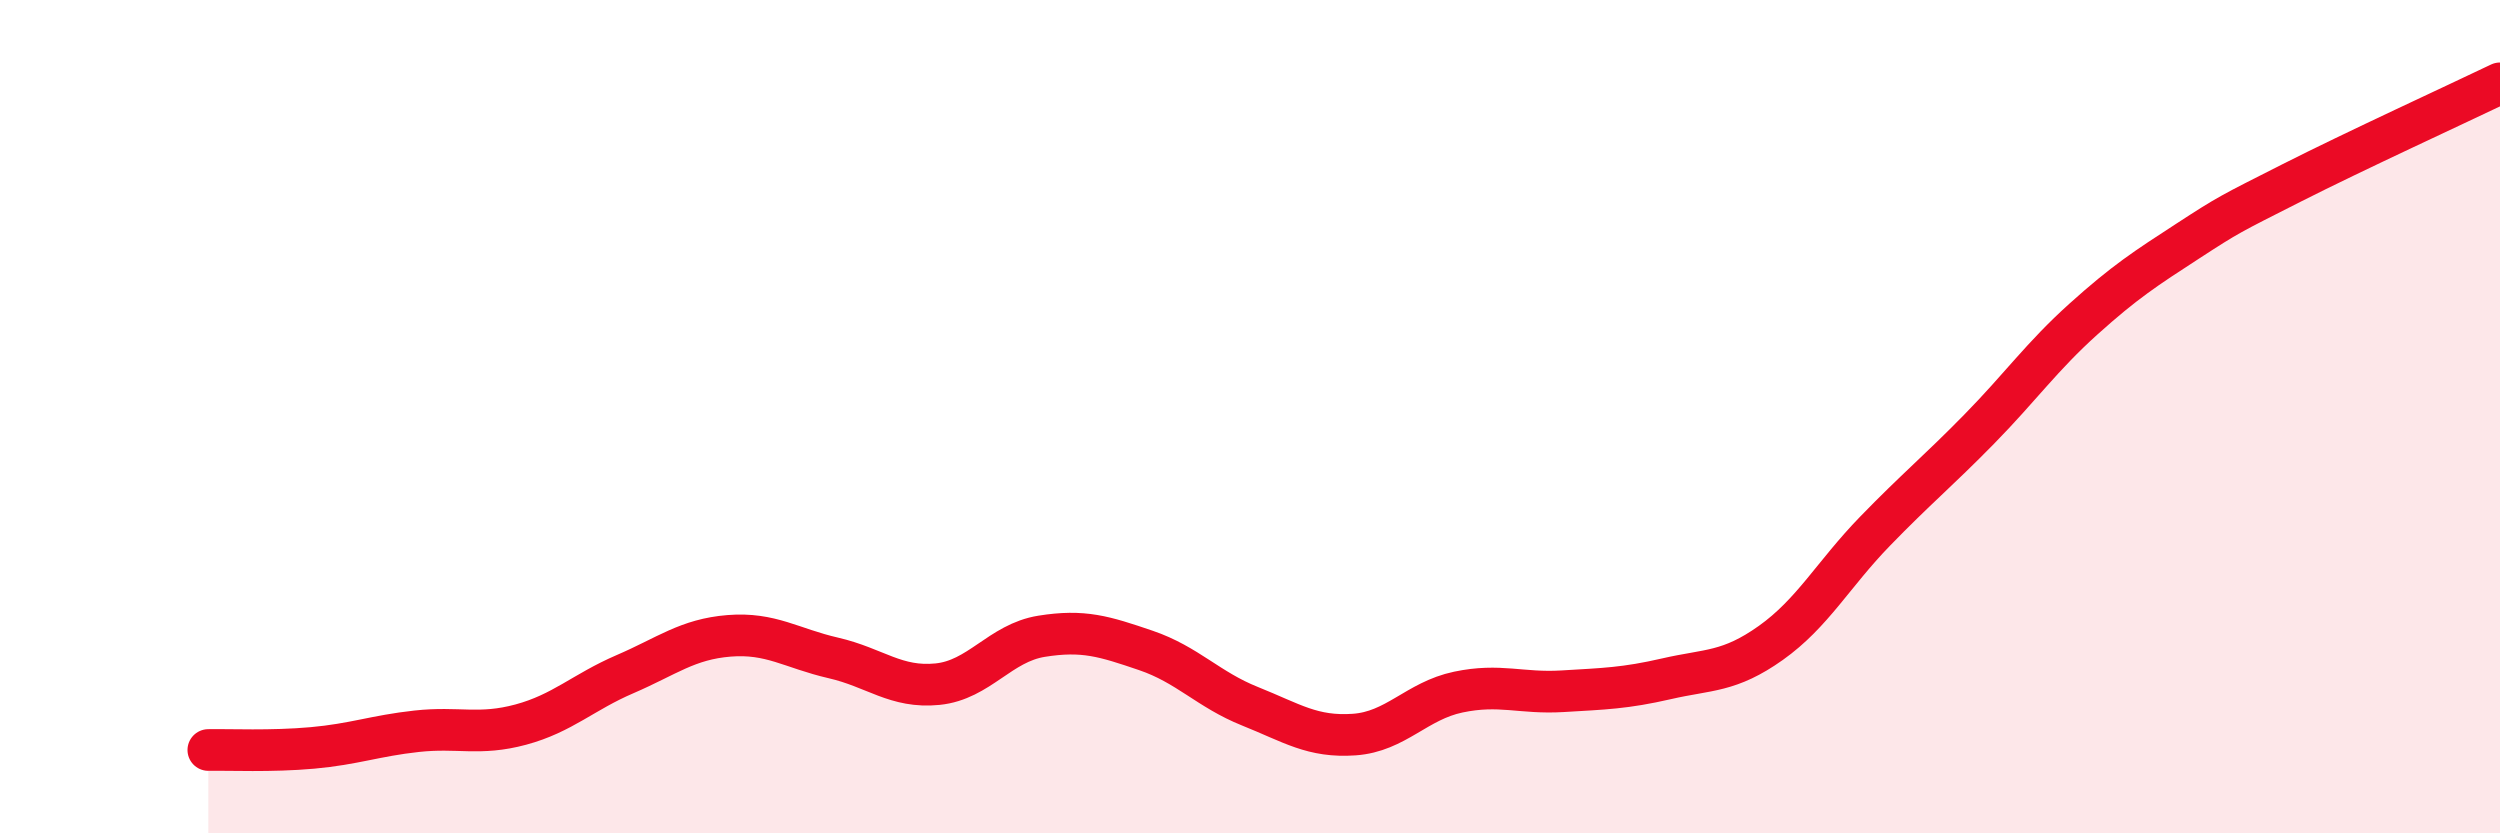
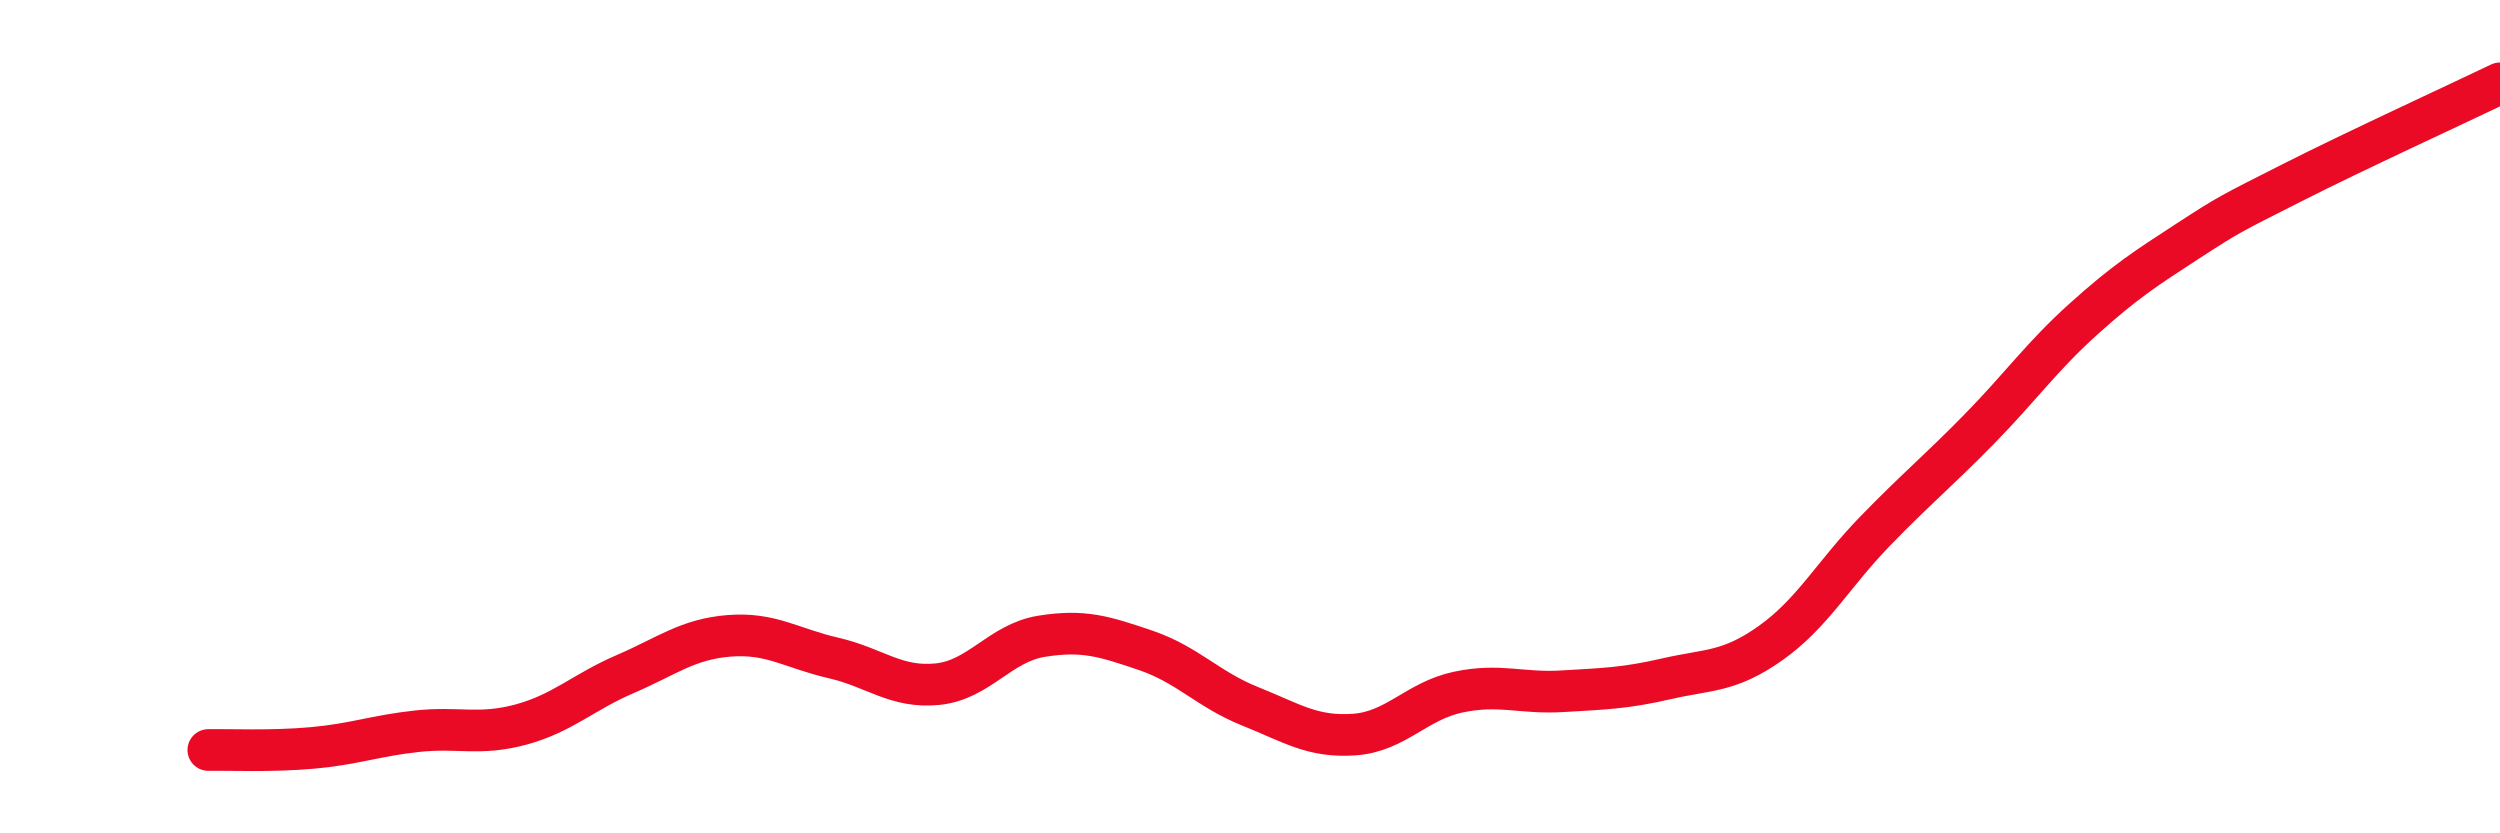
<svg xmlns="http://www.w3.org/2000/svg" width="60" height="20" viewBox="0 0 60 20">
-   <path d="M 5,18 C 5.5,17.99 6.5,18.04 7.5,17.95 C 8.5,17.86 9,17.66 10,17.55 C 11,17.44 11.5,17.66 12.5,17.39 C 13.5,17.12 14,16.61 15,16.18 C 16,15.75 16.5,15.34 17.5,15.26 C 18.5,15.18 19,15.56 20,15.79 C 21,16.02 21.5,16.52 22.5,16.42 C 23.5,16.32 24,15.43 25,15.27 C 26,15.11 26.5,15.27 27.5,15.61 C 28.5,15.95 29,16.55 30,16.95 C 31,17.35 31.5,17.7 32.5,17.63 C 33.5,17.56 34,16.82 35,16.61 C 36,16.4 36.5,16.65 37.5,16.59 C 38.5,16.53 39,16.52 40,16.29 C 41,16.06 41.5,16.14 42.5,15.43 C 43.5,14.72 44,13.78 45,12.75 C 46,11.72 46.5,11.32 47.5,10.3 C 48.5,9.28 49,8.56 50,7.66 C 51,6.76 51.5,6.44 52.5,5.79 C 53.5,5.14 53.5,5.15 55,4.39 C 56.5,3.63 59,2.48 60,2L60 20L5 20Z" fill="#EB0A25" opacity="0.1" stroke-linecap="round" stroke-linejoin="round" />
  <path d="M 5,18 C 5.5,17.99 6.5,18.04 7.5,17.95 C 8.5,17.86 9,17.66 10,17.55 C 11,17.44 11.5,17.66 12.5,17.39 C 13.5,17.12 14,16.61 15,16.18 C 16,15.75 16.5,15.34 17.5,15.26 C 18.5,15.18 19,15.56 20,15.79 C 21,16.02 21.5,16.52 22.5,16.42 C 23.5,16.32 24,15.43 25,15.27 C 26,15.11 26.5,15.27 27.5,15.61 C 28.5,15.95 29,16.55 30,16.95 C 31,17.35 31.5,17.7 32.5,17.63 C 33.5,17.56 34,16.82 35,16.61 C 36,16.4 36.5,16.65 37.5,16.59 C 38.5,16.53 39,16.52 40,16.29 C 41,16.06 41.5,16.14 42.5,15.43 C 43.5,14.72 44,13.78 45,12.75 C 46,11.72 46.5,11.32 47.5,10.3 C 48.5,9.28 49,8.56 50,7.66 C 51,6.76 51.5,6.44 52.5,5.79 C 53.5,5.14 53.5,5.15 55,4.39 C 56.5,3.63 59,2.48 60,2" stroke="#EB0A25" stroke-width="1" fill="none" stroke-linecap="round" stroke-linejoin="round" />
</svg>